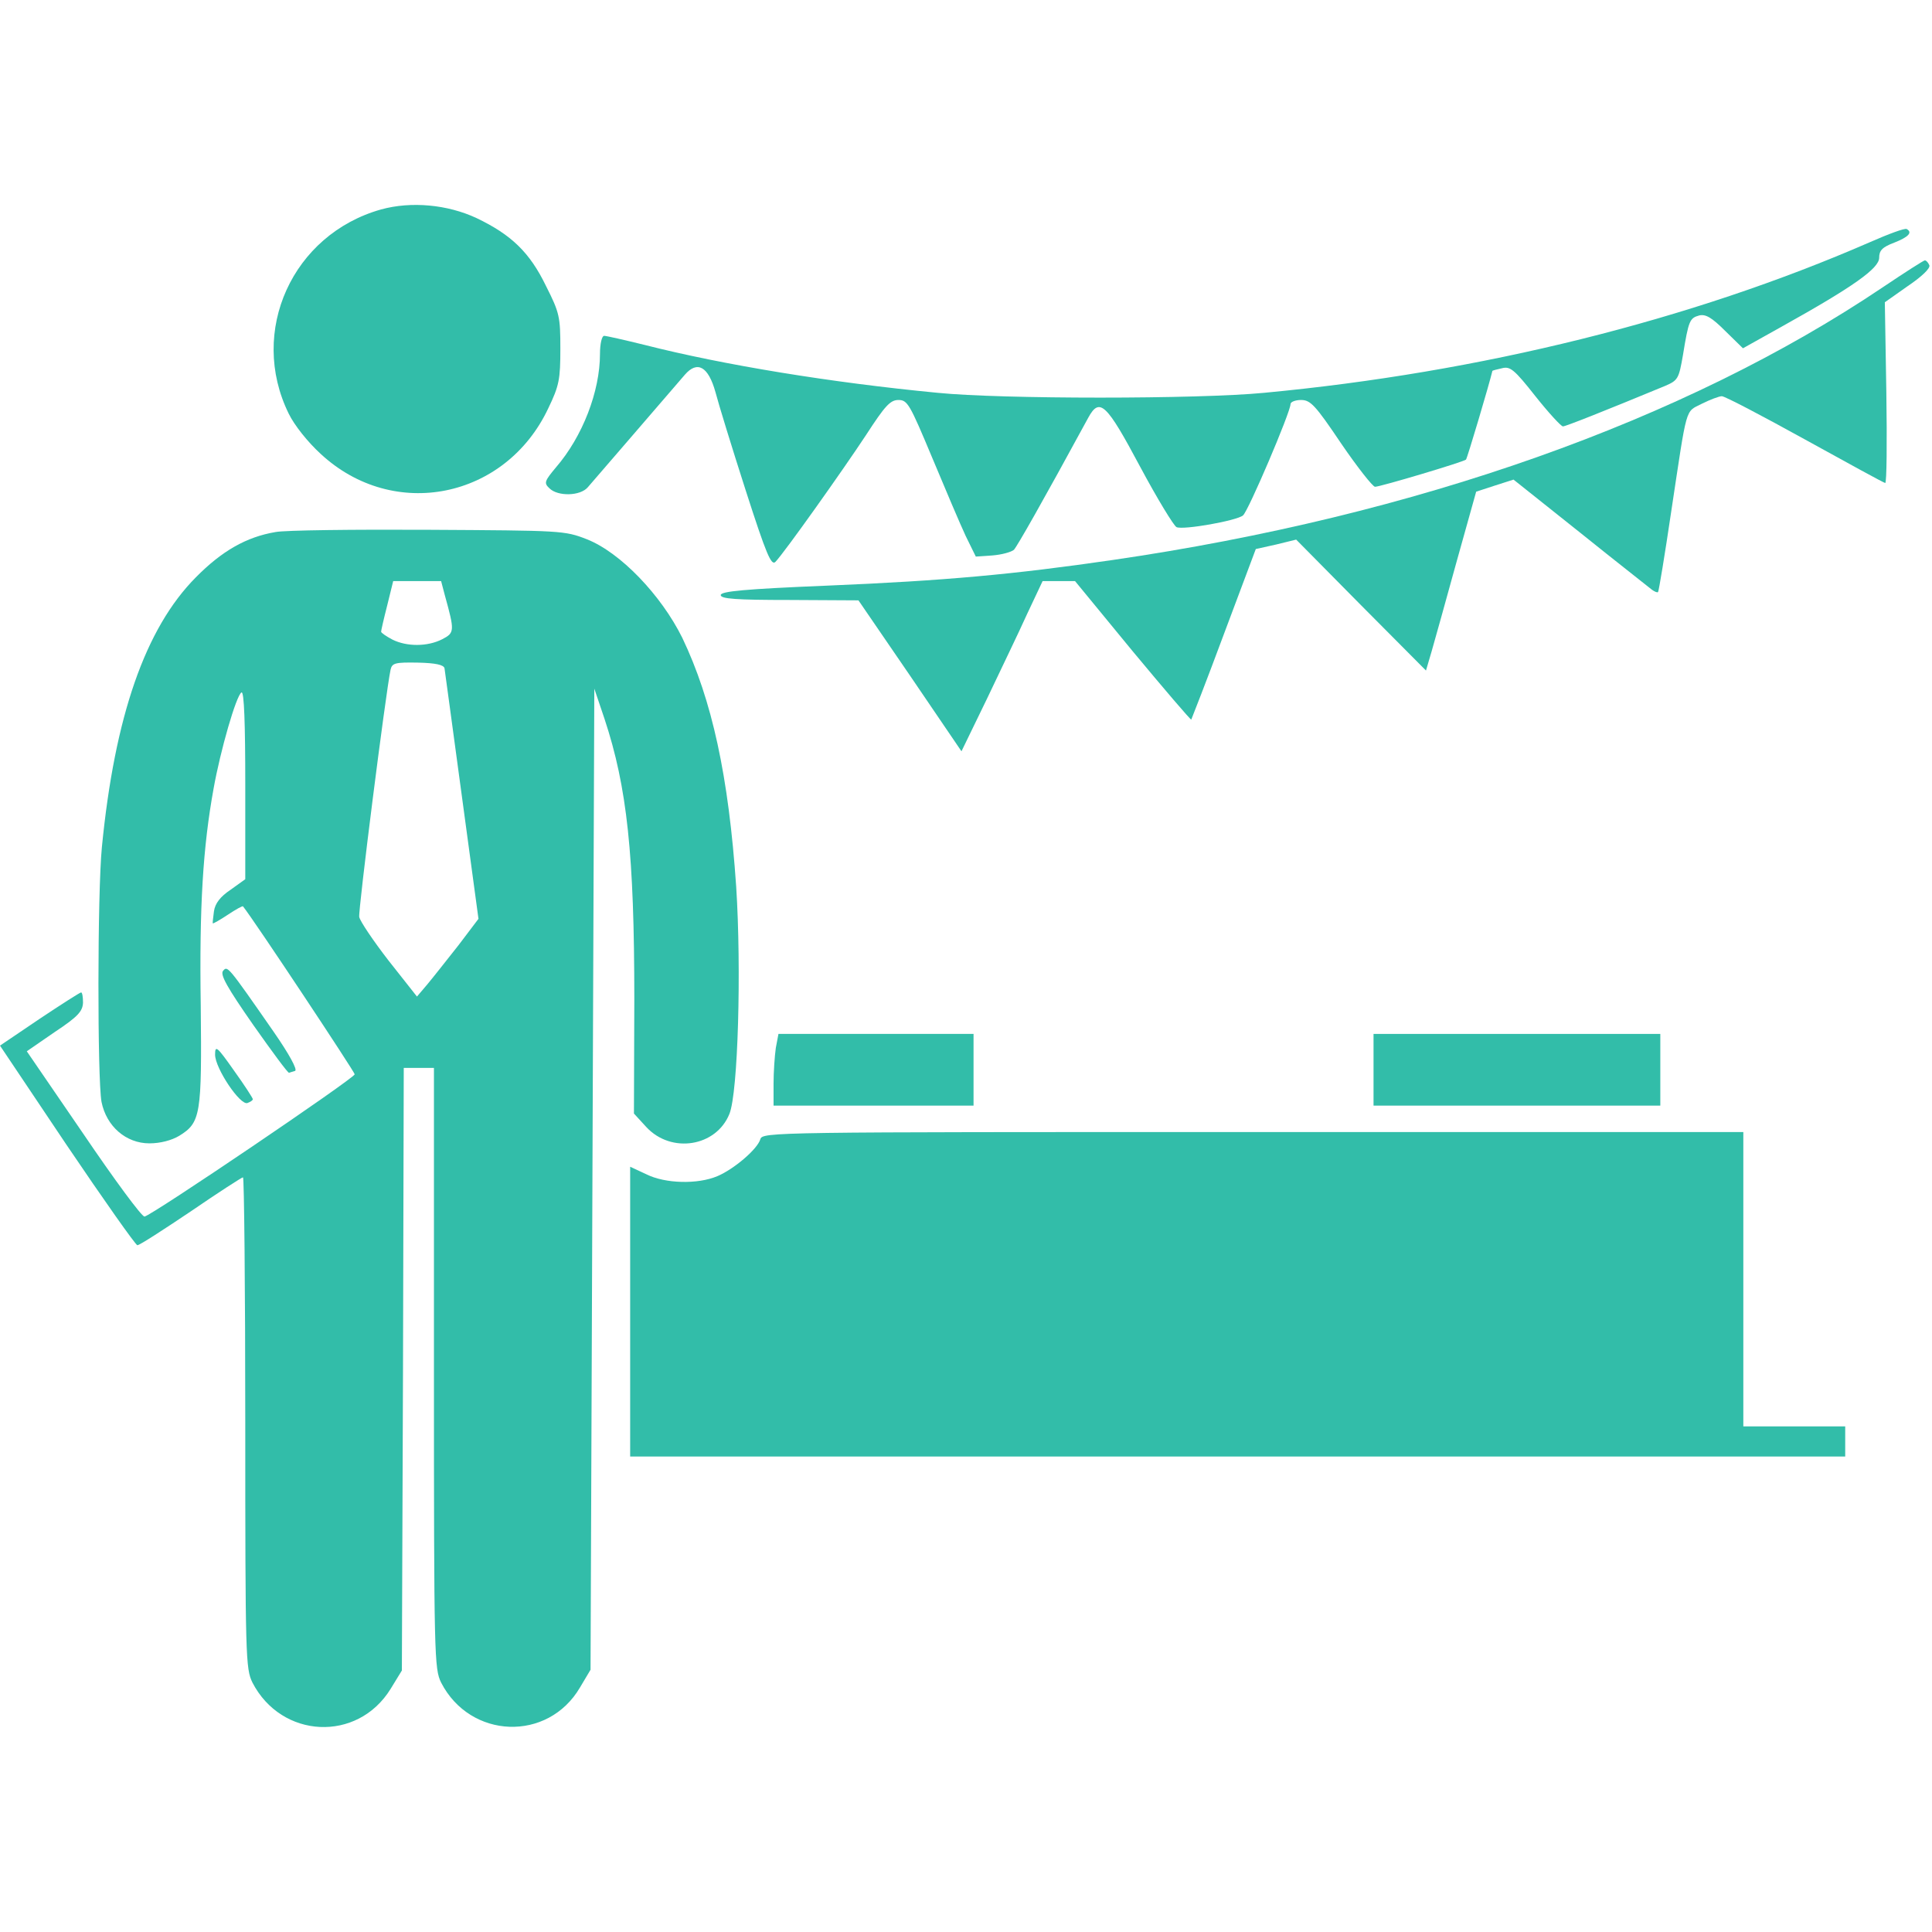
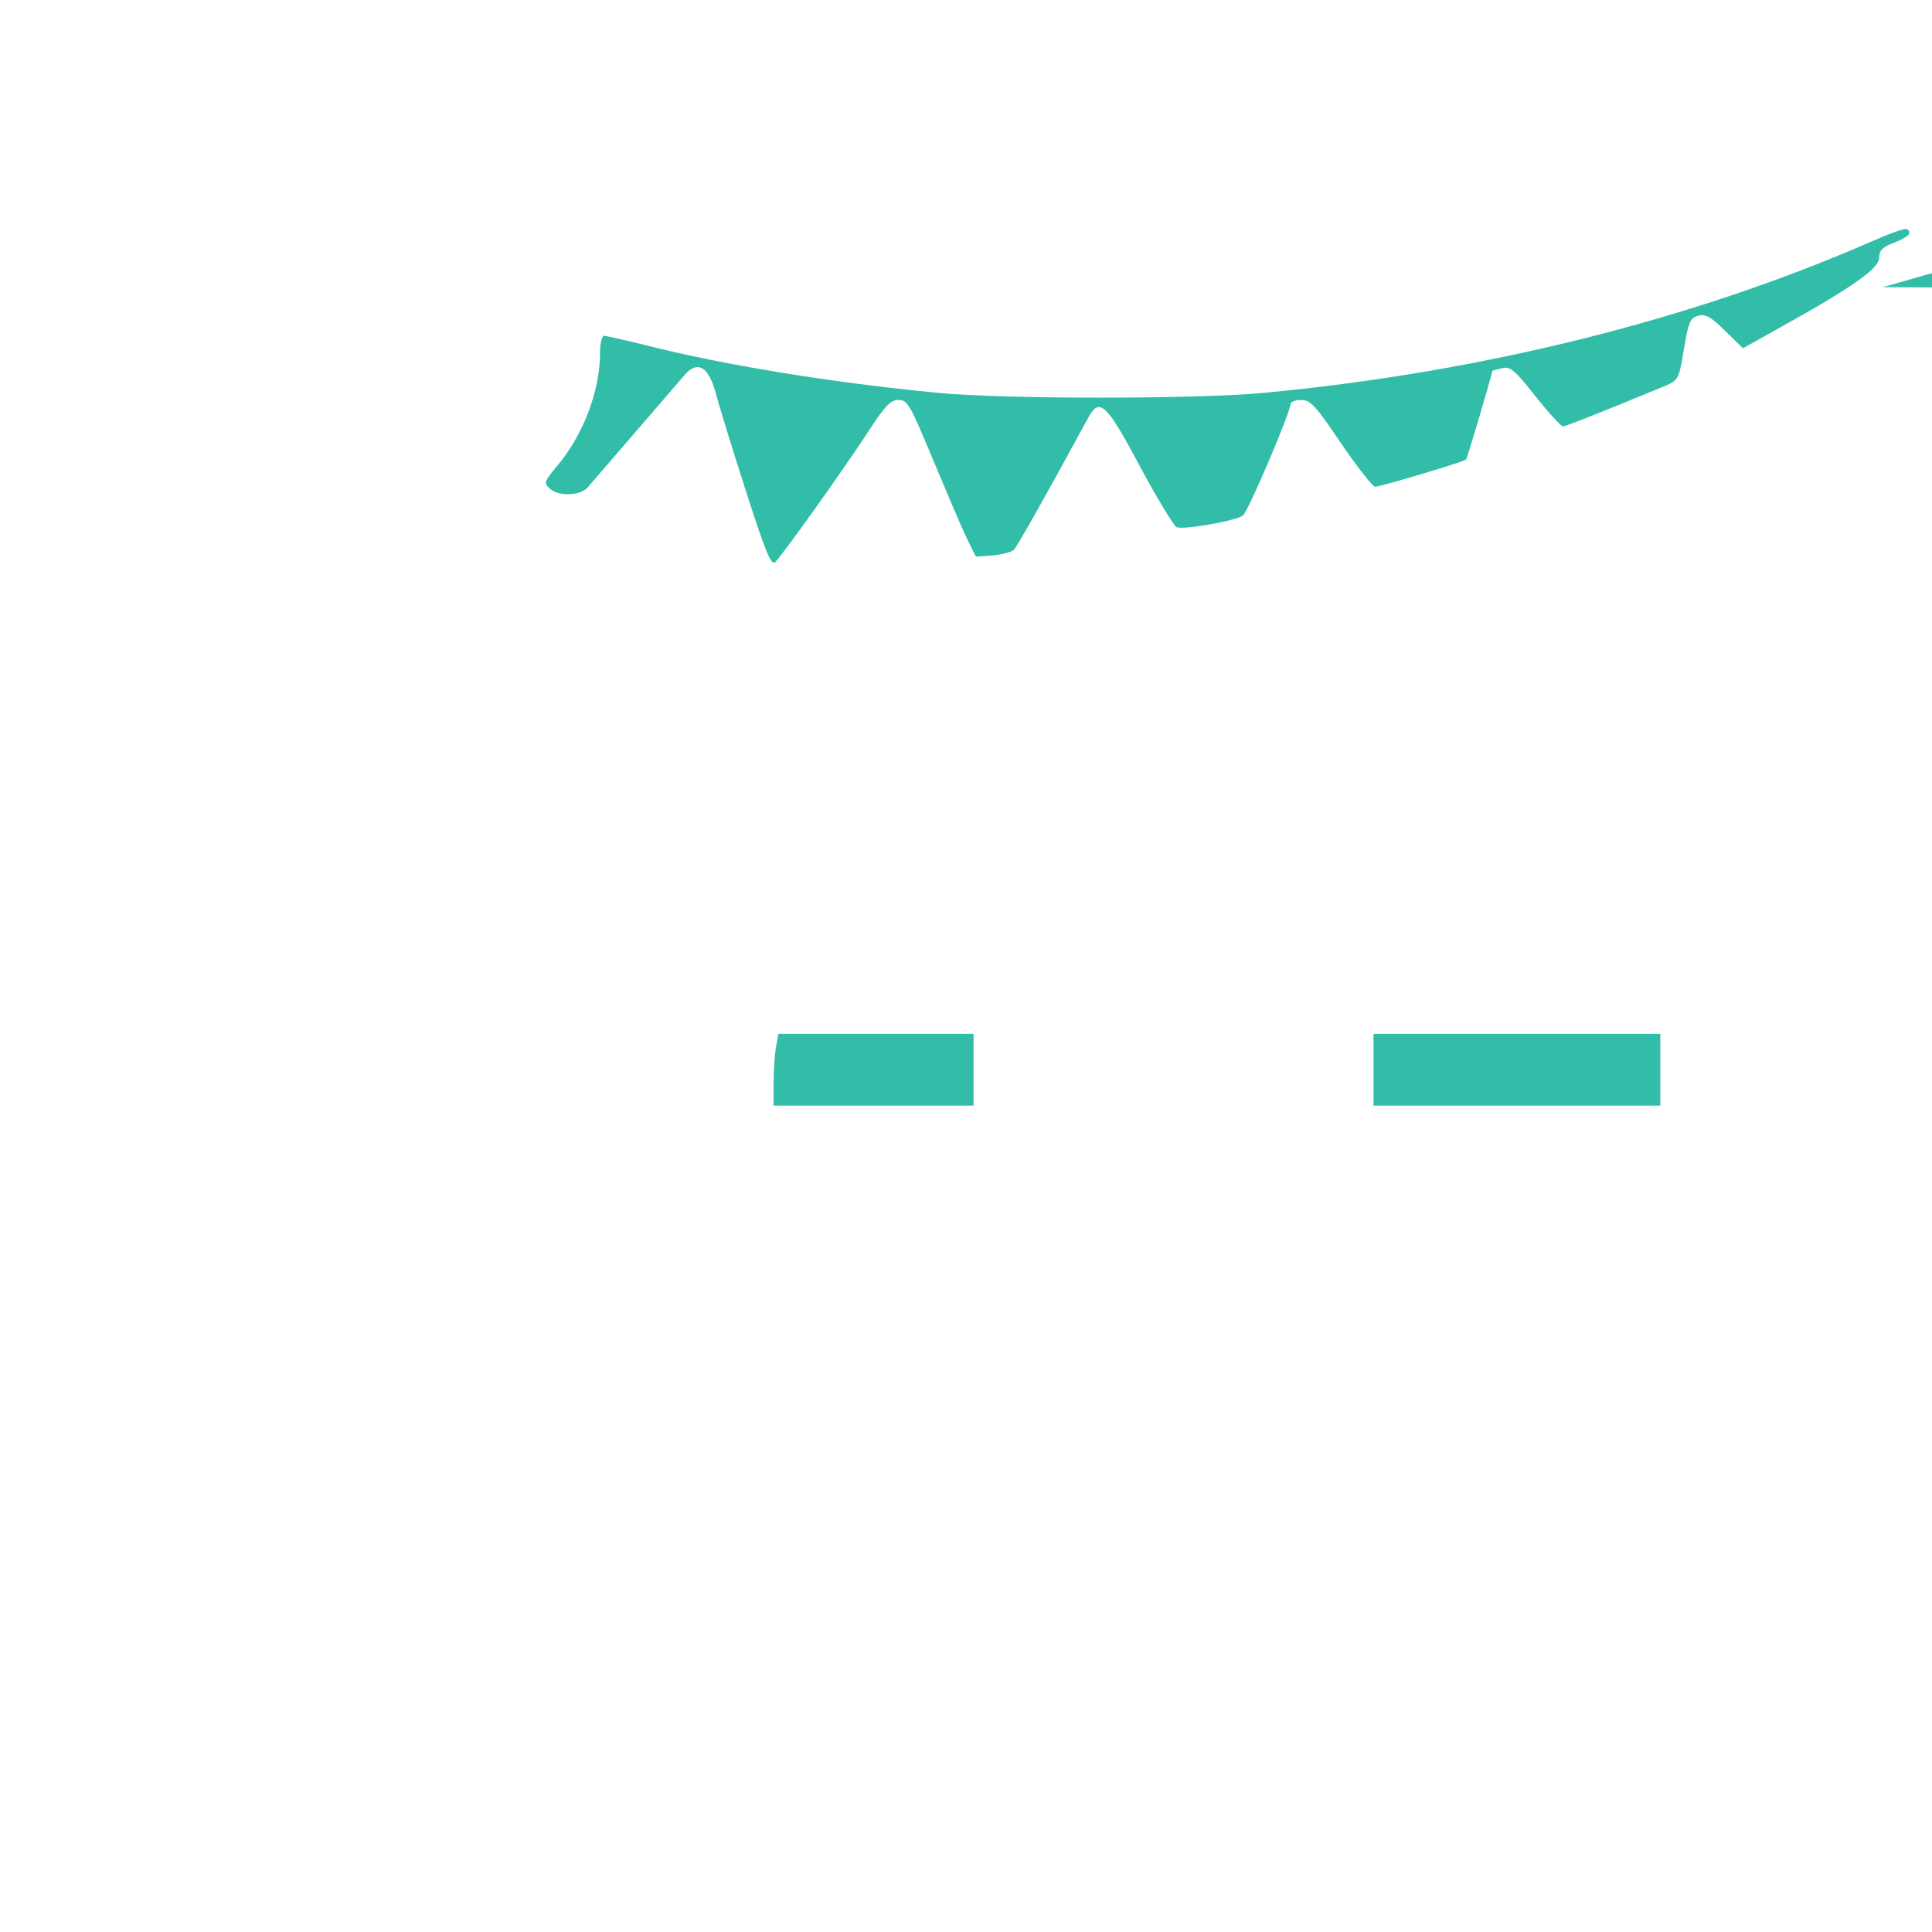
<svg xmlns="http://www.w3.org/2000/svg" version="1.0" width="512pt" height="512pt" viewBox="0 0 512 512" preserveAspectRatio="xMidYMid meet">
  <g transform="translate(0,512) scale(0.1,-0.1)" fill="#32bda9" stroke="none">
-     <path d="M1010 4565 c-235 -66 -352 -323 -245 -541 15 -31 51 -76 85 -107 193 -179 490 -119 603 121 29 60 32 77 32 158 0 84 -2 95 -38 166 -43 89 -92 136 -184 180 -77 36 -173 45 -253 23z" />
    <path d="M4955 4478 c-475 -207 -1031 -345 -1605 -399 -175 -17 -696 -17 -865 0 -282 27 -569 74 -777 127 -53 13 -101 24 -107 24 -6 0 -11 -21 -11 -48 0 -99 -46 -219 -117 -301 -30 -36 -32 -41 -17 -55 22 -22 82 -21 102 3 15 17 200 232 257 298 33 38 62 22 81 -46 8 -31 44 -148 80 -260 55 -171 68 -201 79 -190 24 25 178 242 240 336 50 77 64 93 86 93 24 0 30 -11 89 -152 35 -84 75 -178 89 -208 l27 -55 44 3 c25 2 50 9 57 15 9 10 73 122 197 350 30 55 48 38 137 -129 46 -86 90 -158 97 -161 18 -8 159 17 176 31 14 11 126 274 126 295 0 6 13 11 28 11 25 0 38 -14 106 -115 43 -63 84 -115 90 -115 14 0 235 66 241 72 3 2 62 201 70 235 0 1 11 4 25 7 22 6 33 -3 89 -74 35 -44 68 -80 73 -80 7 0 108 40 270 107 35 15 37 19 48 82 15 92 18 98 43 105 17 4 33 -5 69 -41 l47 -46 102 57 c192 107 259 155 259 183 0 19 8 28 40 40 38 15 49 27 33 36 -5 3 -48 -13 -98 -35z" />
-     <path d="M4990 4359 c-526 -354 -1238 -606 -2041 -723 -261 -38 -444 -55 -757 -68 -218 -9 -282 -15 -282 -25 0 -10 40 -13 183 -13 l182 -1 137 -200 136 -200 67 138 c36 76 85 177 107 226 l41 87 43 0 43 0 152 -185 c84 -101 154 -183 156 -182 1 2 41 104 87 228 l84 224 54 12 53 13 172 -174 172 -173 15 51 c8 28 38 135 66 237 l52 186 49 16 50 16 177 -141 c97 -78 183 -145 190 -151 7 -5 14 -8 16 -6 2 2 18 99 35 214 43 284 36 262 81 285 22 11 46 20 53 20 8 0 107 -52 221 -115 114 -63 209 -115 212 -115 4 0 5 108 3 240 l-4 239 61 43 c37 25 60 47 57 55 -3 7 -8 13 -12 13 -3 0 -53 -32 -111 -71z" />
-     <path d="M730 3710 c-77 -13 -142 -50 -211 -120 -134 -135 -215 -368 -249 -715 -12 -123 -12 -614 -1 -675 13 -65 65 -110 127 -110 29 0 59 8 79 20 57 35 60 56 57 345 -4 263 6 421 34 575 18 101 60 247 74 255 7 4 10 -83 10 -245 l0 -250 -39 -28 c-27 -18 -41 -36 -44 -57 -2 -16 -4 -31 -3 -32 1 -1 19 9 40 23 21 14 39 24 40 22 29 -36 296 -439 296 -445 0 -10 -539 -375 -557 -377 -7 -1 -80 98 -162 219 l-150 219 74 51 c62 41 74 55 75 78 0 15 -2 27 -5 27 -3 0 -53 -32 -110 -70 l-105 -71 177 -264 c98 -145 182 -264 187 -265 6 0 69 41 142 90 73 50 135 90 138 90 3 0 6 -293 6 -650 0 -624 1 -652 19 -689 77 -149 278 -159 366 -17 l30 49 3 799 2 798 40 0 40 0 0 -795 c0 -768 1 -797 19 -834 77 -150 283 -158 368 -13 l28 47 5 1300 5 1300 27 -80 c60 -181 79 -360 79 -743 l-1 -303 33 -36 c66 -71 185 -52 220 35 23 56 32 384 18 602 -20 293 -64 495 -143 660 -56 113 -164 226 -253 261 -59 23 -67 23 -420 25 -198 1 -380 -1 -405 -6z m449 -168 c26 -94 26 -99 -7 -116 -39 -20 -94 -20 -132 -1 -17 9 -30 18 -30 21 0 3 7 34 16 69 l16 65 64 0 63 0 10 -38z m-1 -193 c1 -8 22 -160 46 -339 l44 -325 -53 -70 c-30 -38 -67 -85 -82 -103 l-28 -33 -75 95 c-41 53 -76 105 -78 116 -3 17 70 593 83 655 4 18 12 20 72 19 48 -1 69 -6 71 -15z" />
-     <path d="M591 2547 c-8 -10 11 -44 80 -143 50 -71 92 -128 95 -127 2 1 10 3 16 5 7 3 -16 45 -57 104 -123 177 -122 175 -134 161z" />
+     <path d="M4990 4359 l182 -1 137 -200 136 -200 67 138 c36 76 85 177 107 226 l41 87 43 0 43 0 152 -185 c84 -101 154 -183 156 -182 1 2 41 104 87 228 l84 224 54 12 53 13 172 -174 172 -173 15 51 c8 28 38 135 66 237 l52 186 49 16 50 16 177 -141 c97 -78 183 -145 190 -151 7 -5 14 -8 16 -6 2 2 18 99 35 214 43 284 36 262 81 285 22 11 46 20 53 20 8 0 107 -52 221 -115 114 -63 209 -115 212 -115 4 0 5 108 3 240 l-4 239 61 43 c37 25 60 47 57 55 -3 7 -8 13 -12 13 -3 0 -53 -32 -111 -71z" />
    <path d="M2056 2343 c-3 -21 -6 -64 -6 -95 l0 -58 265 0 265 0 0 95 0 95 -259 0 -258 0 -7 -37z" />
    <path d="M3640 2285 l0 -95 380 0 380 0 0 95 0 95 -380 0 -380 0 0 -95z" />
-     <path d="M570 2325 c0 -36 67 -136 86 -128 8 3 14 7 14 10 0 3 -22 37 -50 76 -45 64 -50 68 -50 42z" />
-     <path d="M2015 2101 c-8 -27 -71 -80 -114 -98 -52 -22 -138 -20 -188 5 l-43 20 0 -384 0 -384 1610 0 1610 0 0 40 0 40 -135 0 -135 0 0 390 0 390 -1299 0 c-1277 0 -1300 0 -1306 -19z" />
  </g>
</svg>